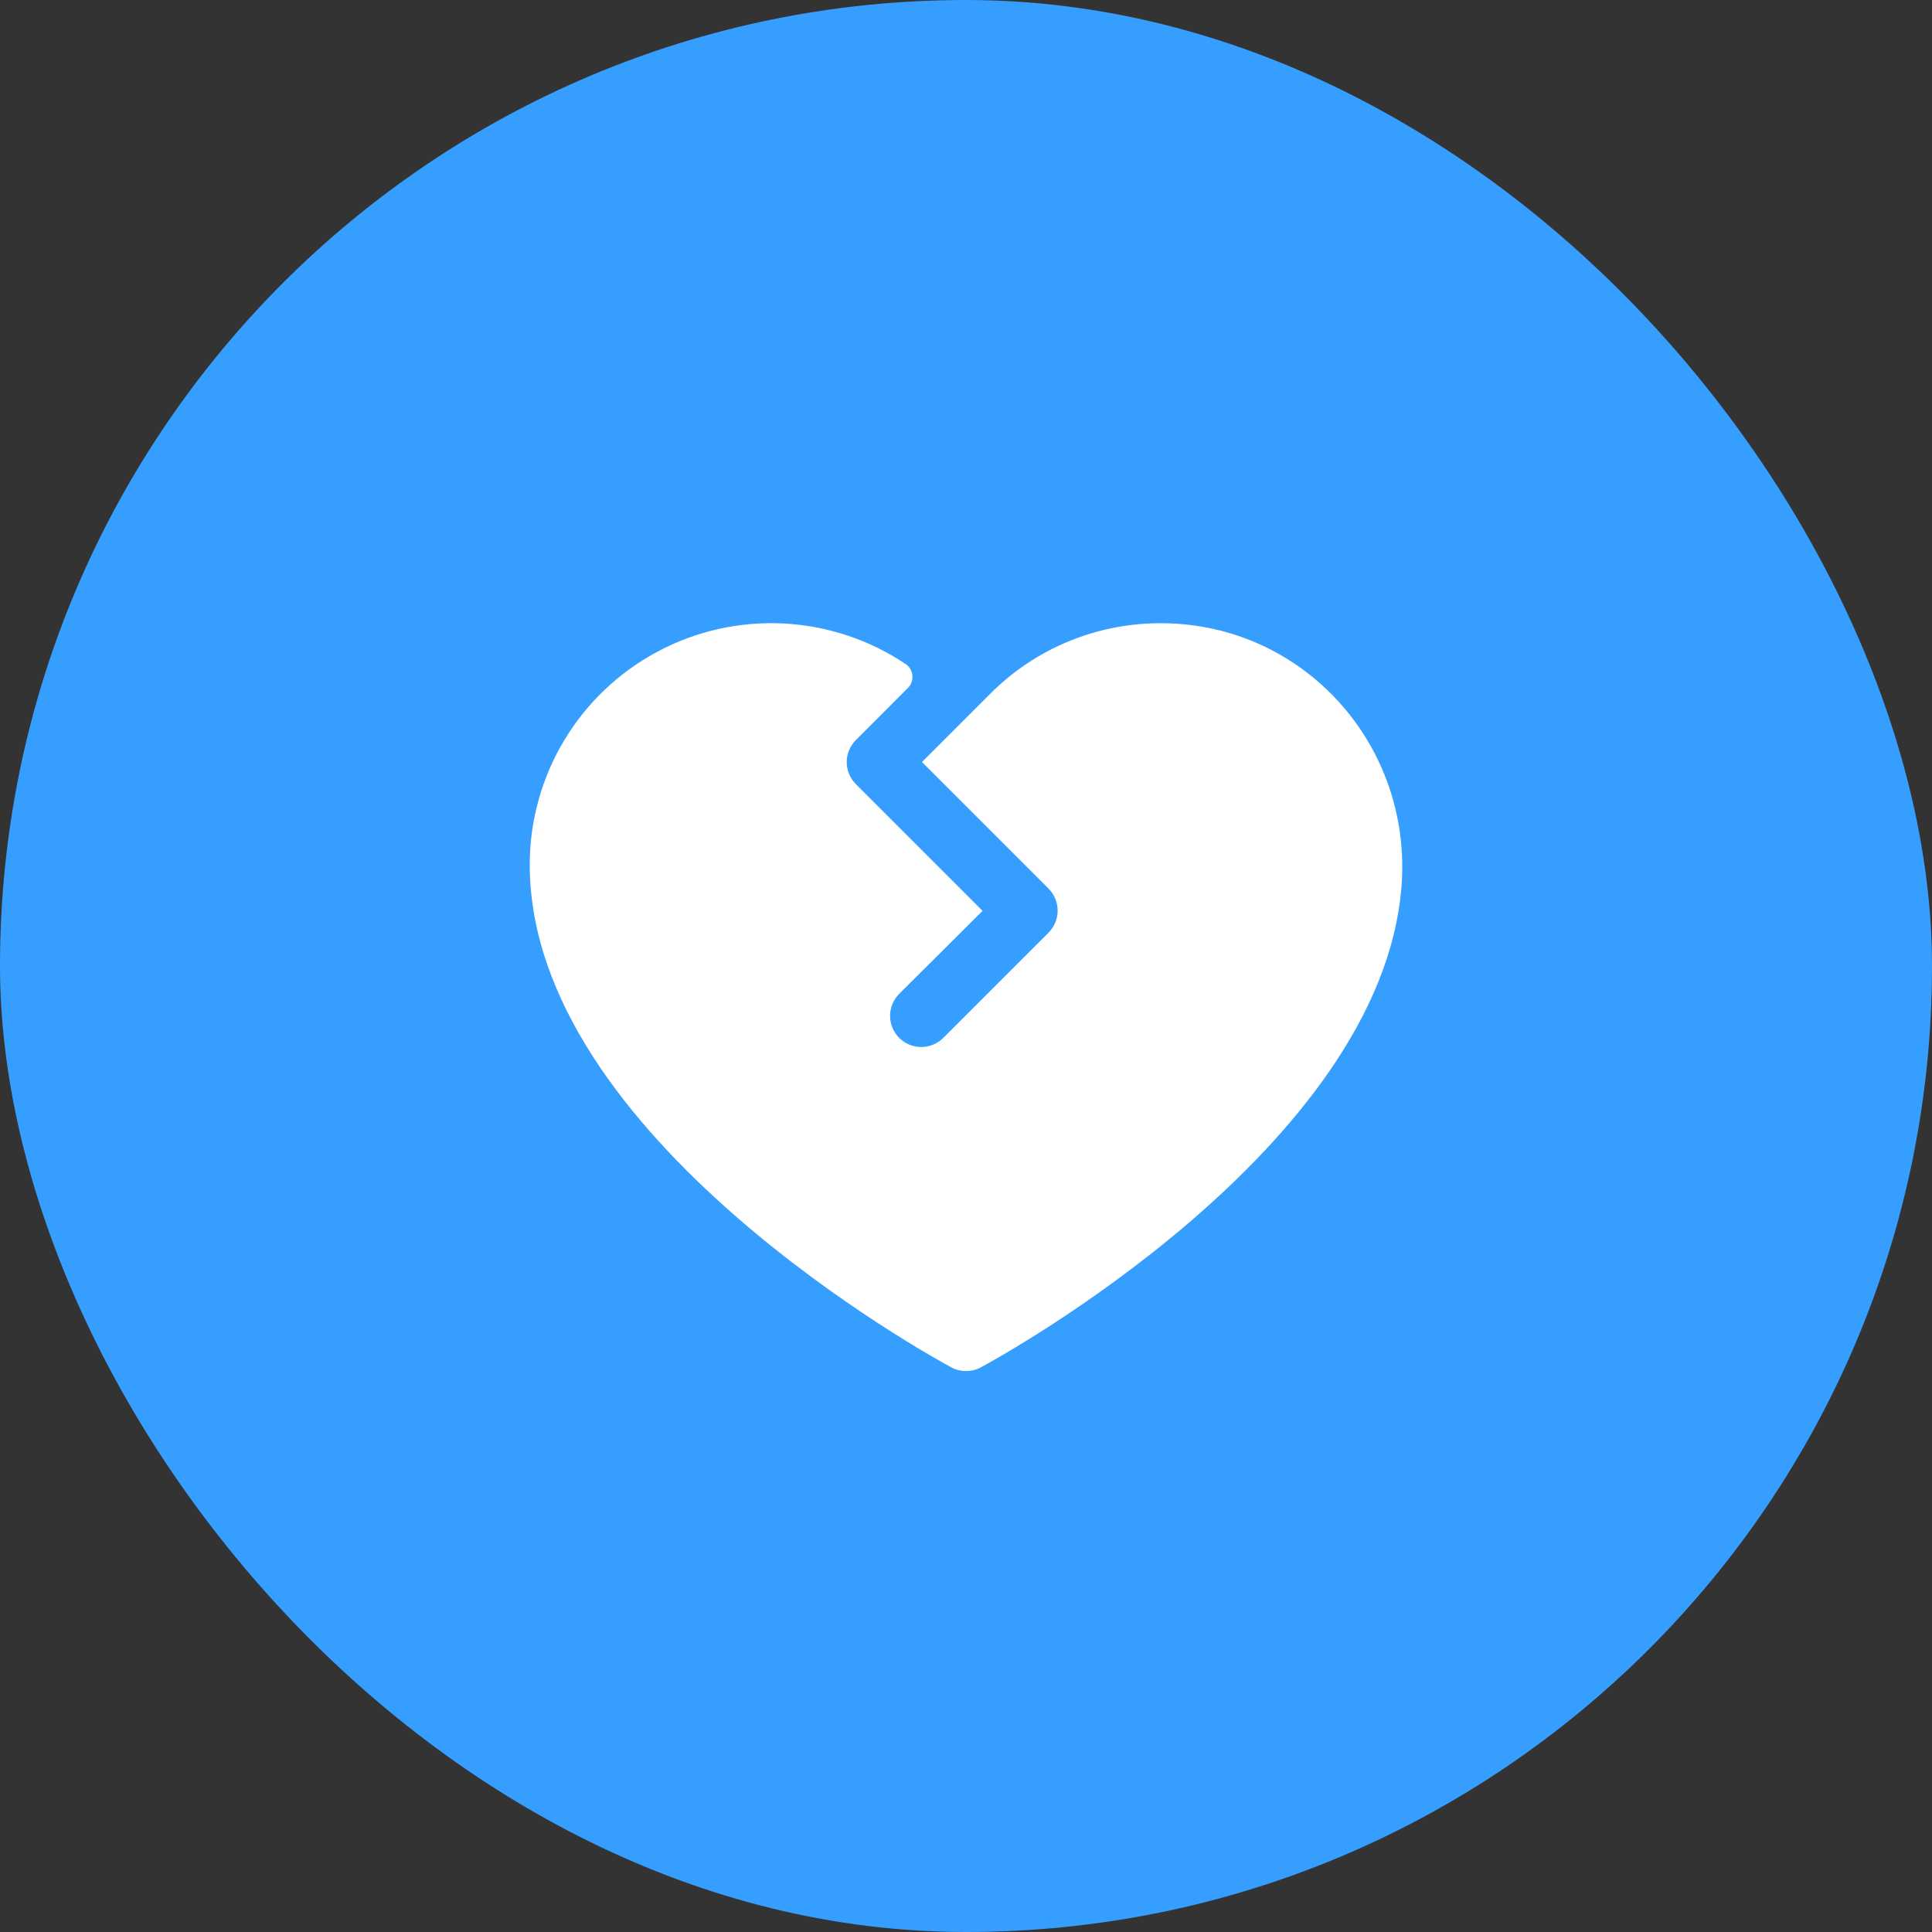
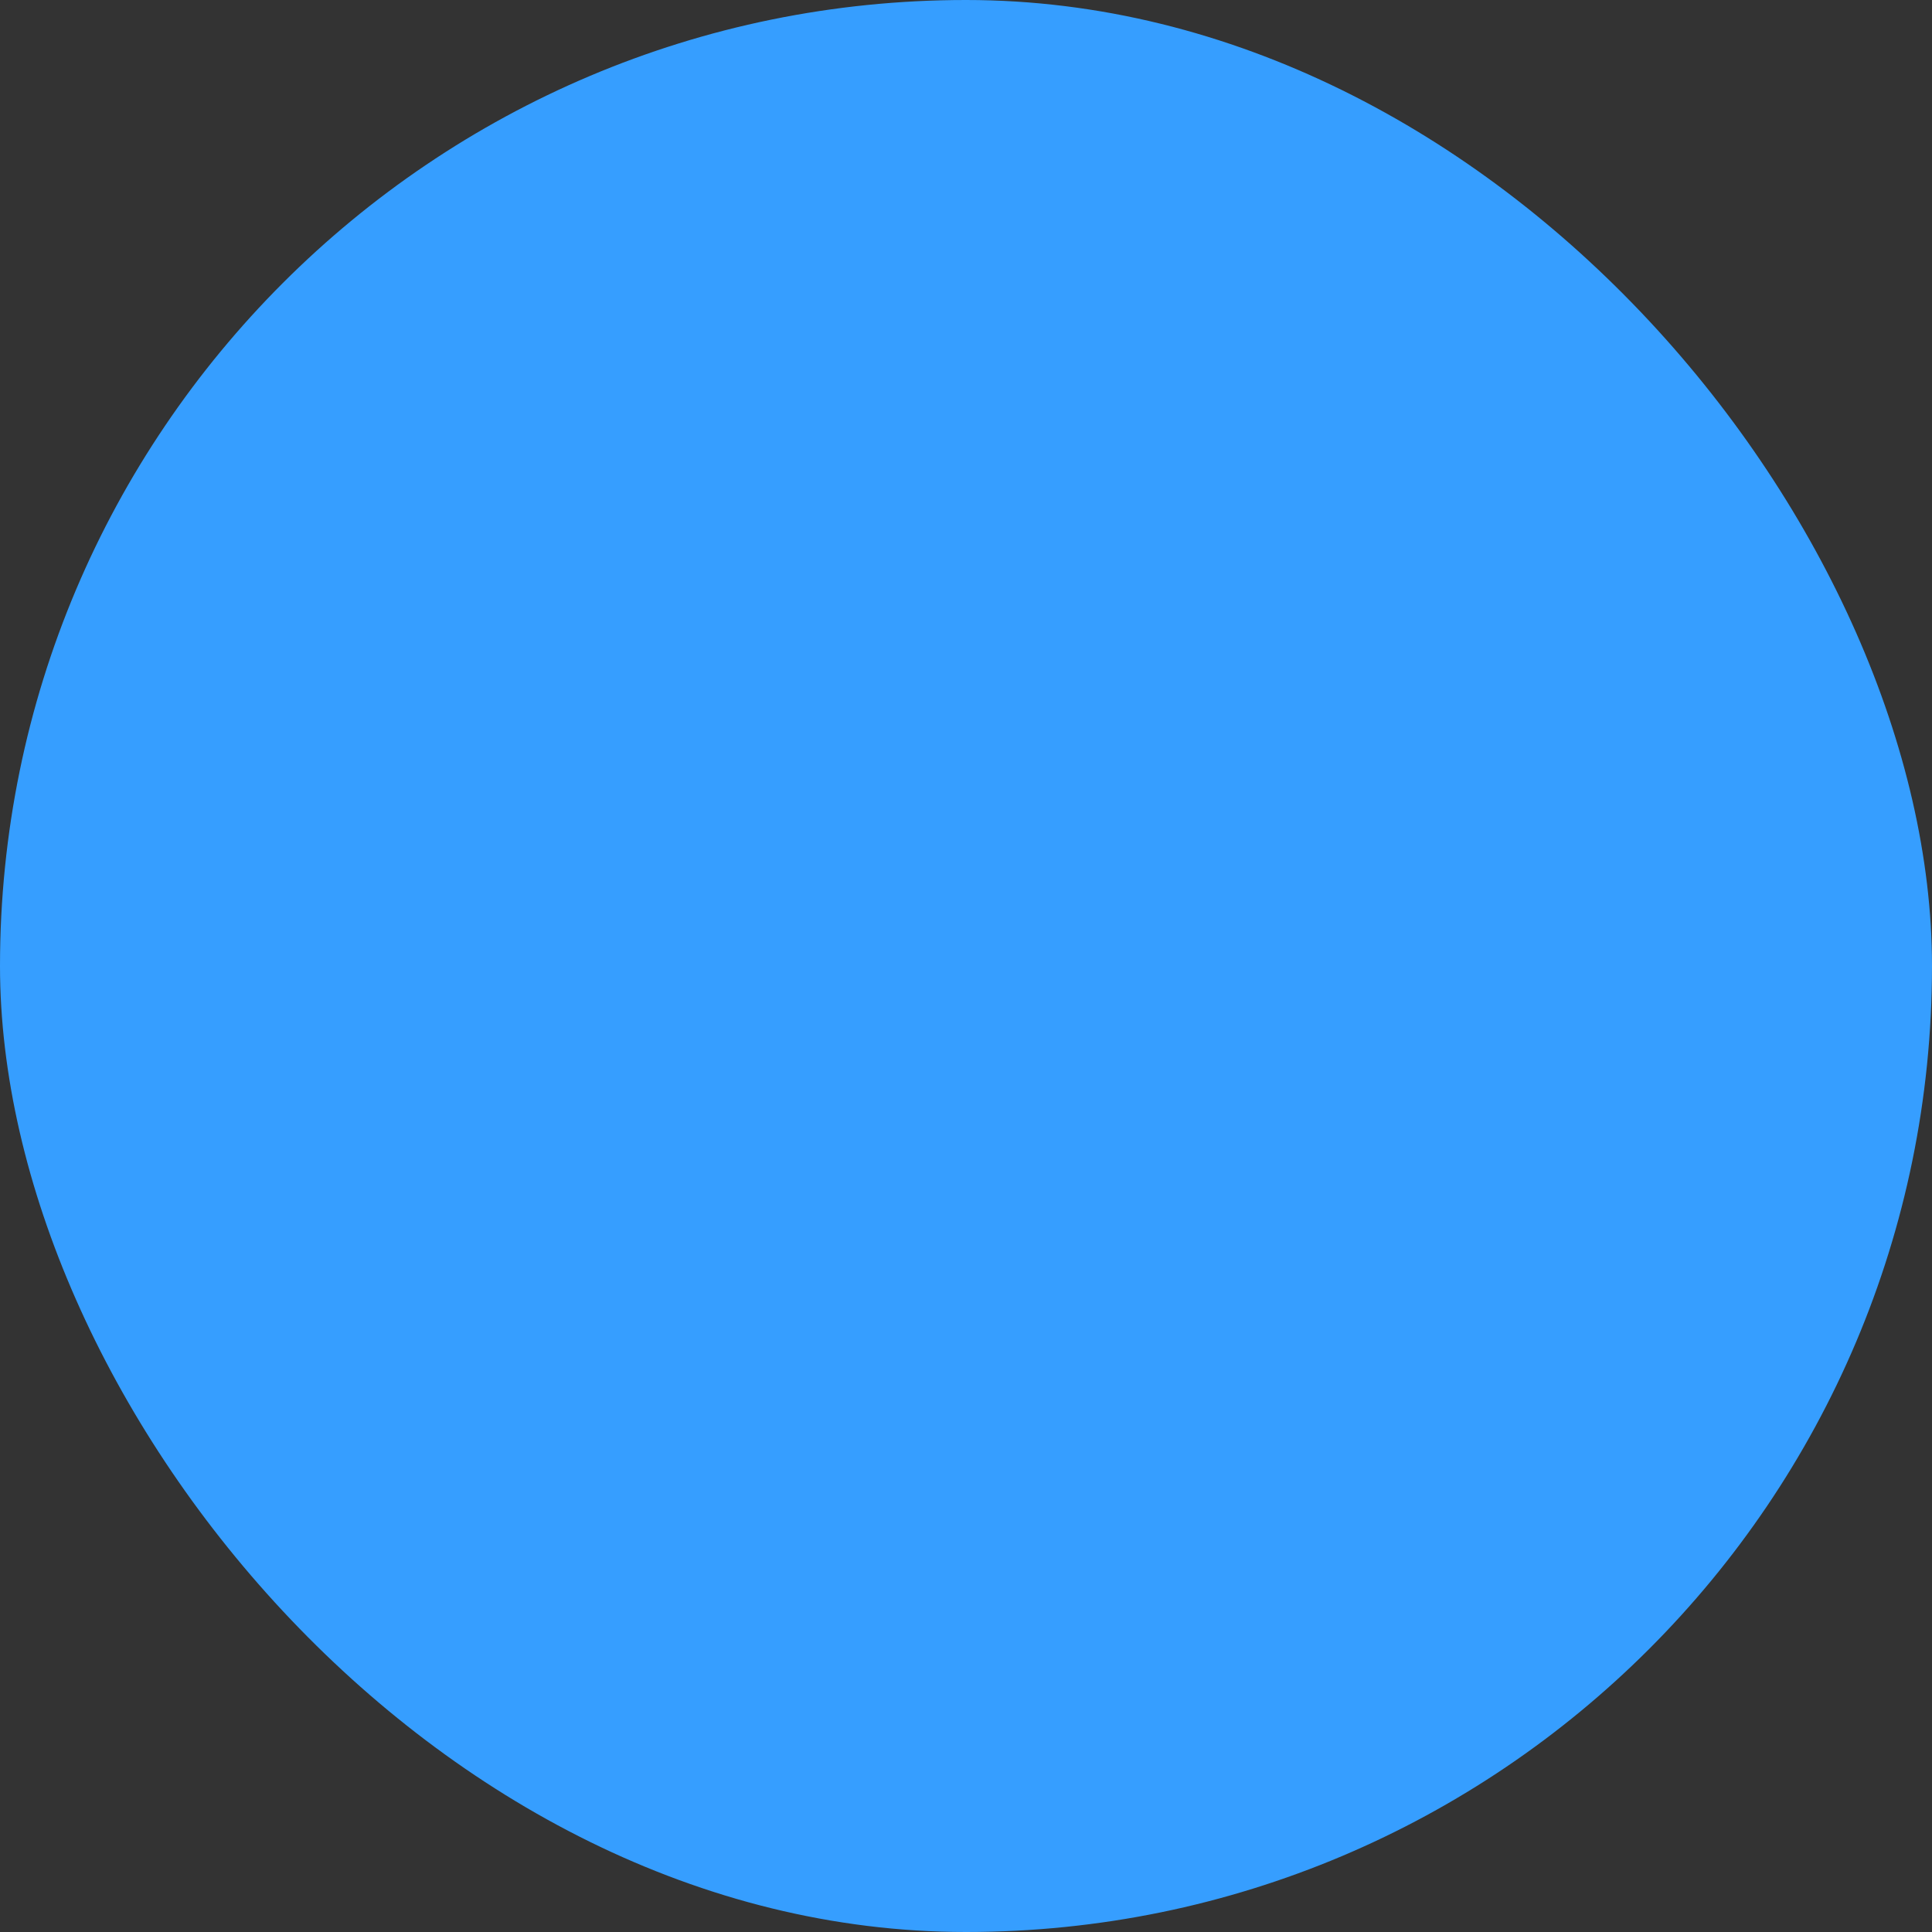
<svg xmlns="http://www.w3.org/2000/svg" width="62" height="62" viewBox="0 0 62 62" fill="none">
  <rect x="0" y="0" width="62" height="62" fill="#333333" stroke="none" />
  <rect width="62" height="62" rx="31" fill="#369EFF" />
  <g clip-path="url(#clip0_2_1962)">
-     <path d="M44.976 28.438C44.328 36.865 32.014 43.591 31.476 43.88C31.331 43.958 31.168 43.999 31.003 43.999C30.837 43.999 30.674 43.958 30.529 43.88C29.975 43.584 17 36.5 17 27.75C17 26.346 17.381 24.968 18.102 23.764C18.824 22.56 19.859 21.574 21.098 20.913C22.336 20.251 23.73 19.938 25.133 20.008C26.535 20.077 27.892 20.526 29.059 21.306C29.121 21.347 29.172 21.401 29.211 21.465C29.249 21.529 29.273 21.6 29.28 21.674C29.287 21.748 29.278 21.822 29.253 21.892C29.228 21.962 29.188 22.025 29.135 22.078L27.465 23.75C27.278 23.938 27.172 24.192 27.172 24.457C27.172 24.722 27.278 24.976 27.465 25.164L31.531 29.23L28.875 31.875C28.778 31.967 28.701 32.077 28.647 32.2C28.594 32.322 28.566 32.454 28.564 32.587C28.562 32.721 28.587 32.853 28.637 32.977C28.688 33.1 28.762 33.213 28.857 33.307C28.951 33.401 29.063 33.476 29.187 33.526C29.311 33.577 29.443 33.602 29.577 33.6C29.71 33.598 29.842 33.57 29.964 33.516C30.086 33.463 30.197 33.386 30.289 33.289L33.649 29.93C33.836 29.742 33.941 29.488 33.941 29.223C33.941 28.958 33.836 28.704 33.649 28.516L29.587 24.454L31.771 22.27C32.495 21.542 33.357 20.966 34.307 20.577C35.257 20.187 36.275 19.991 37.301 20C41.841 20.029 45.324 23.911 44.976 28.438Z" fill="white" />
-   </g>
+     </g>
  <defs>
    <clipPath id="clip0_2_1962">
-       <rect width="32" height="32" fill="white" transform="translate(15 15)" />
-     </clipPath>
+       </clipPath>
  </defs>
</svg>